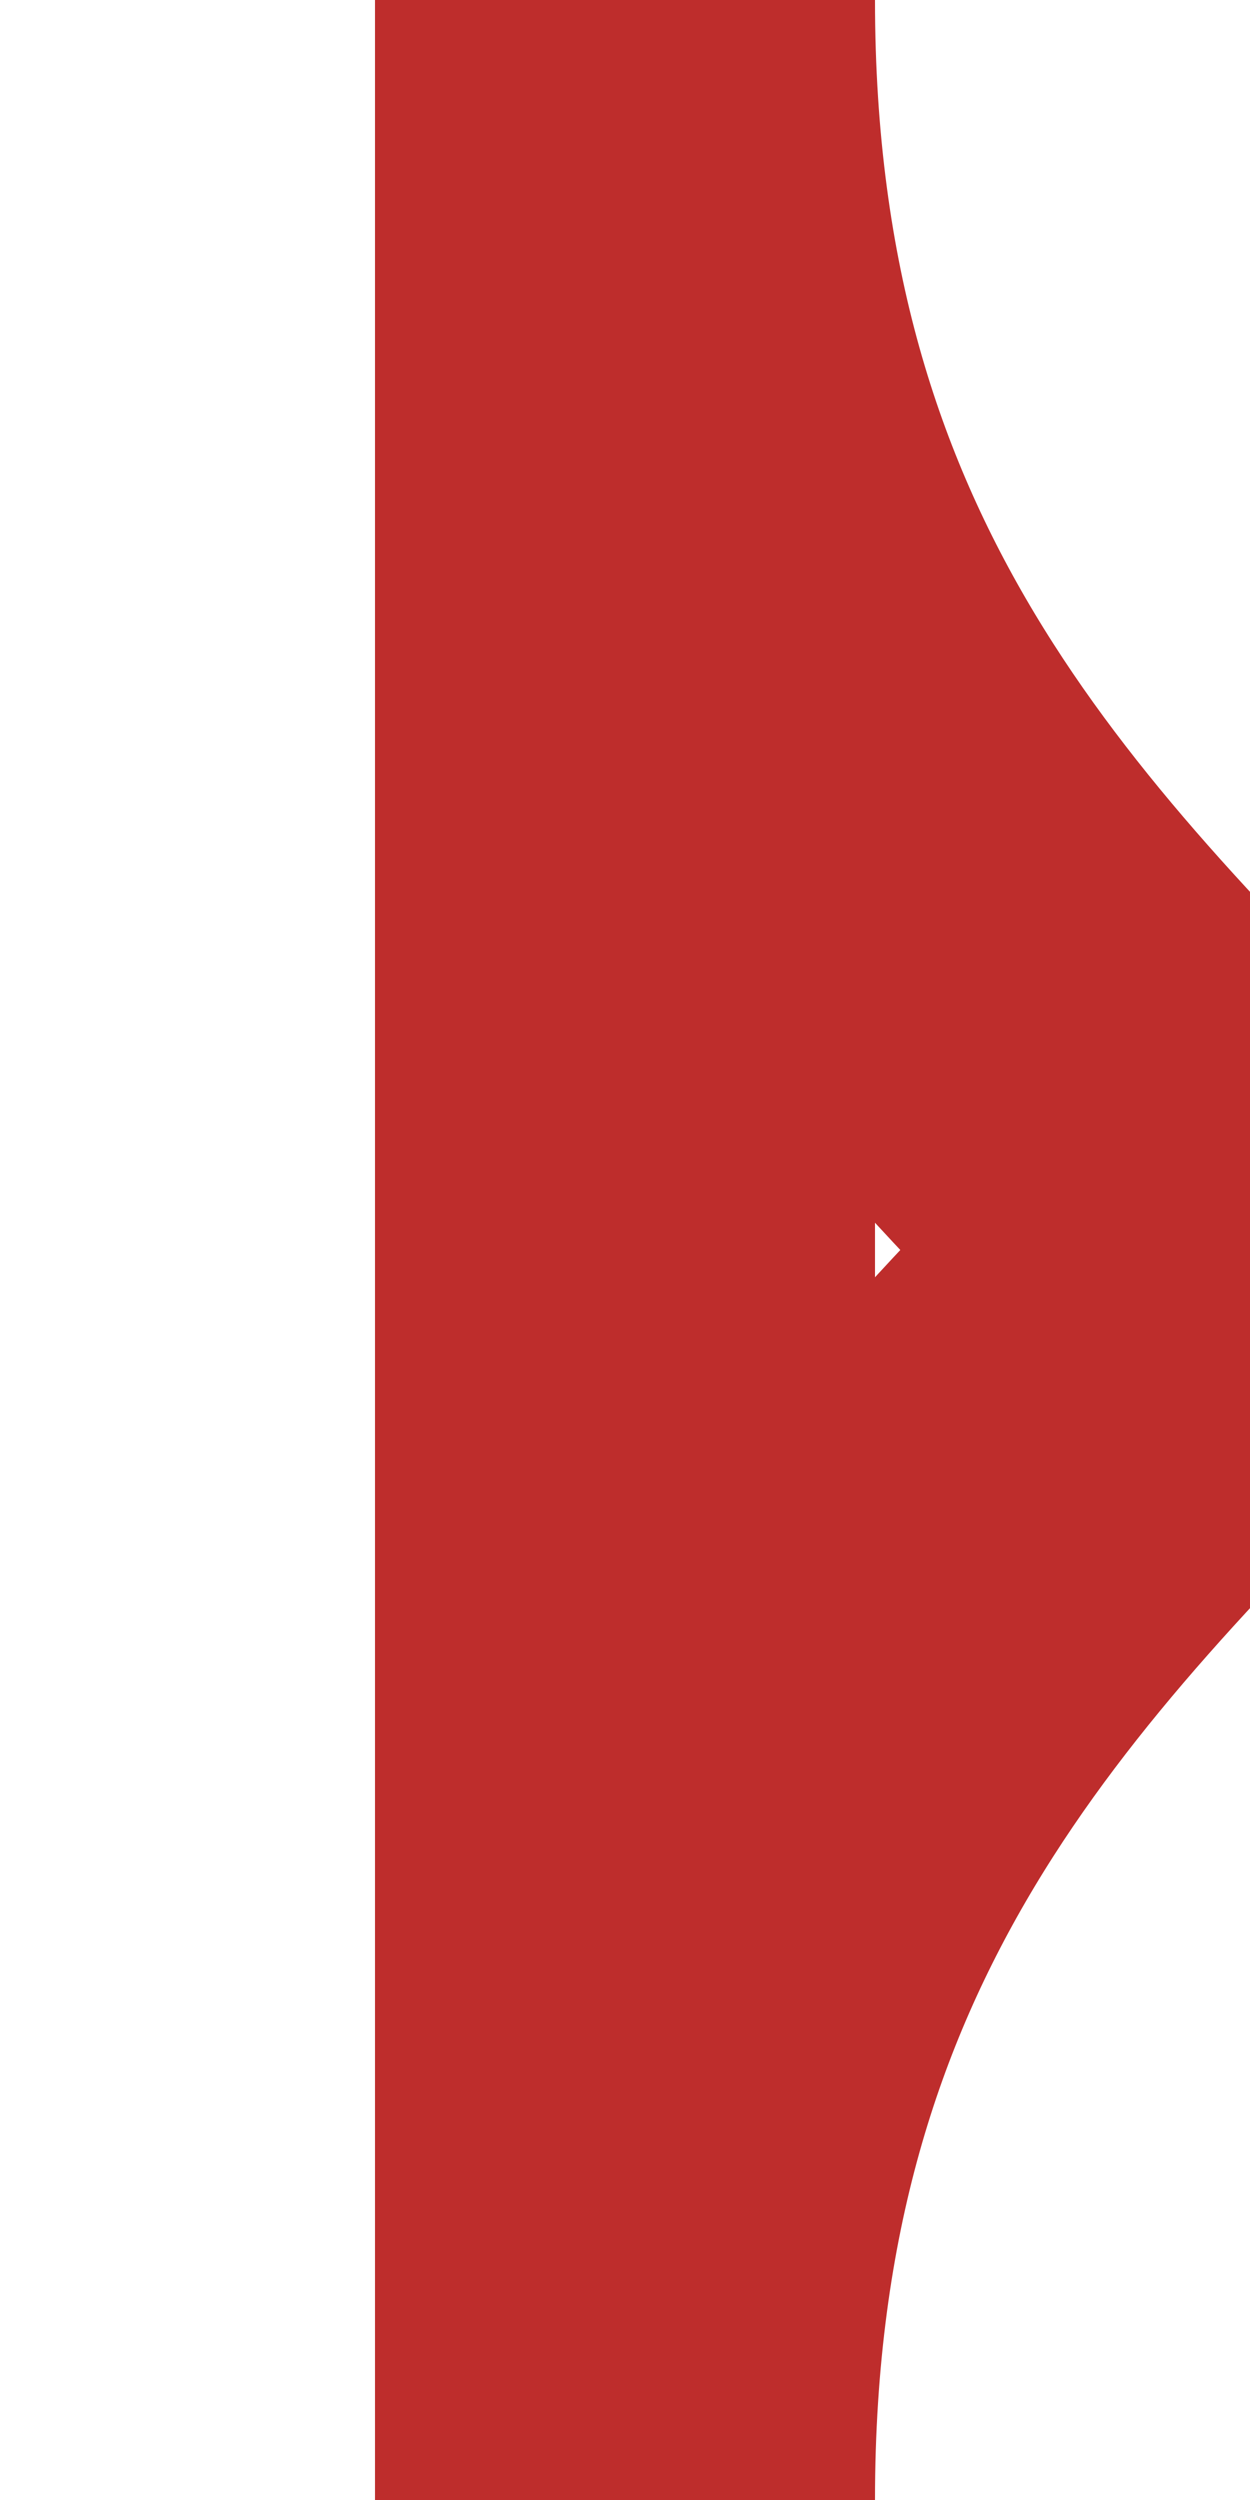
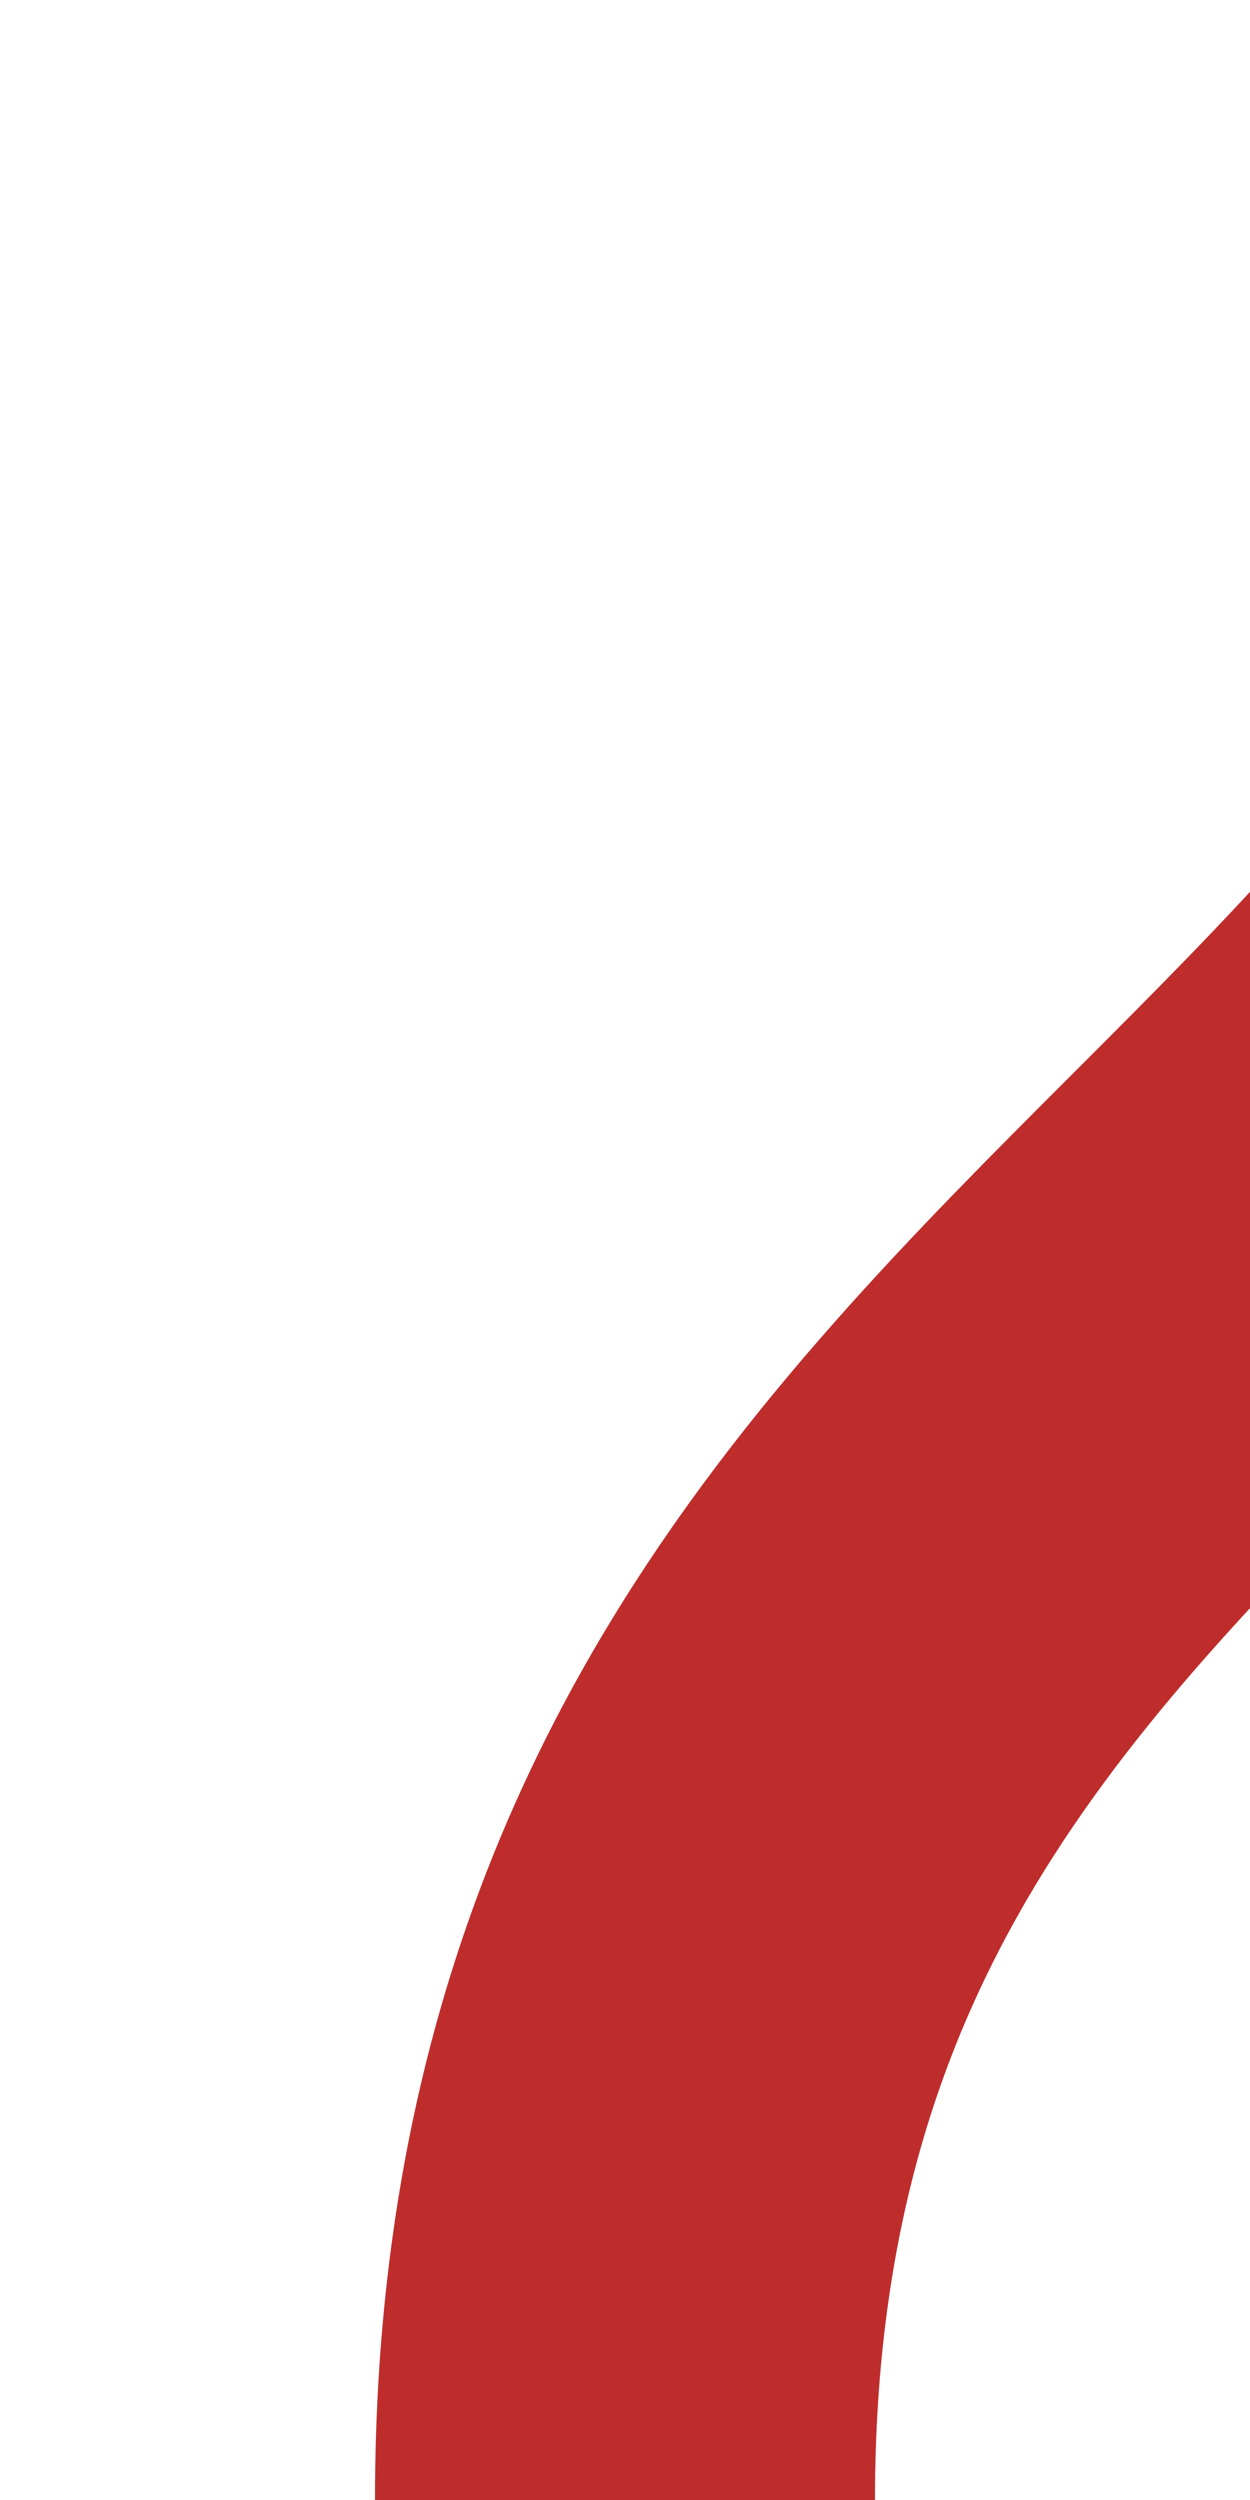
<svg xmlns="http://www.w3.org/2000/svg" width="250" height="500" viewBox="0 0 250 500">
  <title>dWgl+l</title>
  <g stroke="#be2d2c" stroke-width="100" fill="none">
-     <path d="M 125,0 V 500" />
-     <path d="M 125,0 C 125,250 375,250 375,500" />
    <path d="M 375,0 C 375,250 125,250 125,500" />
  </g>
</svg>